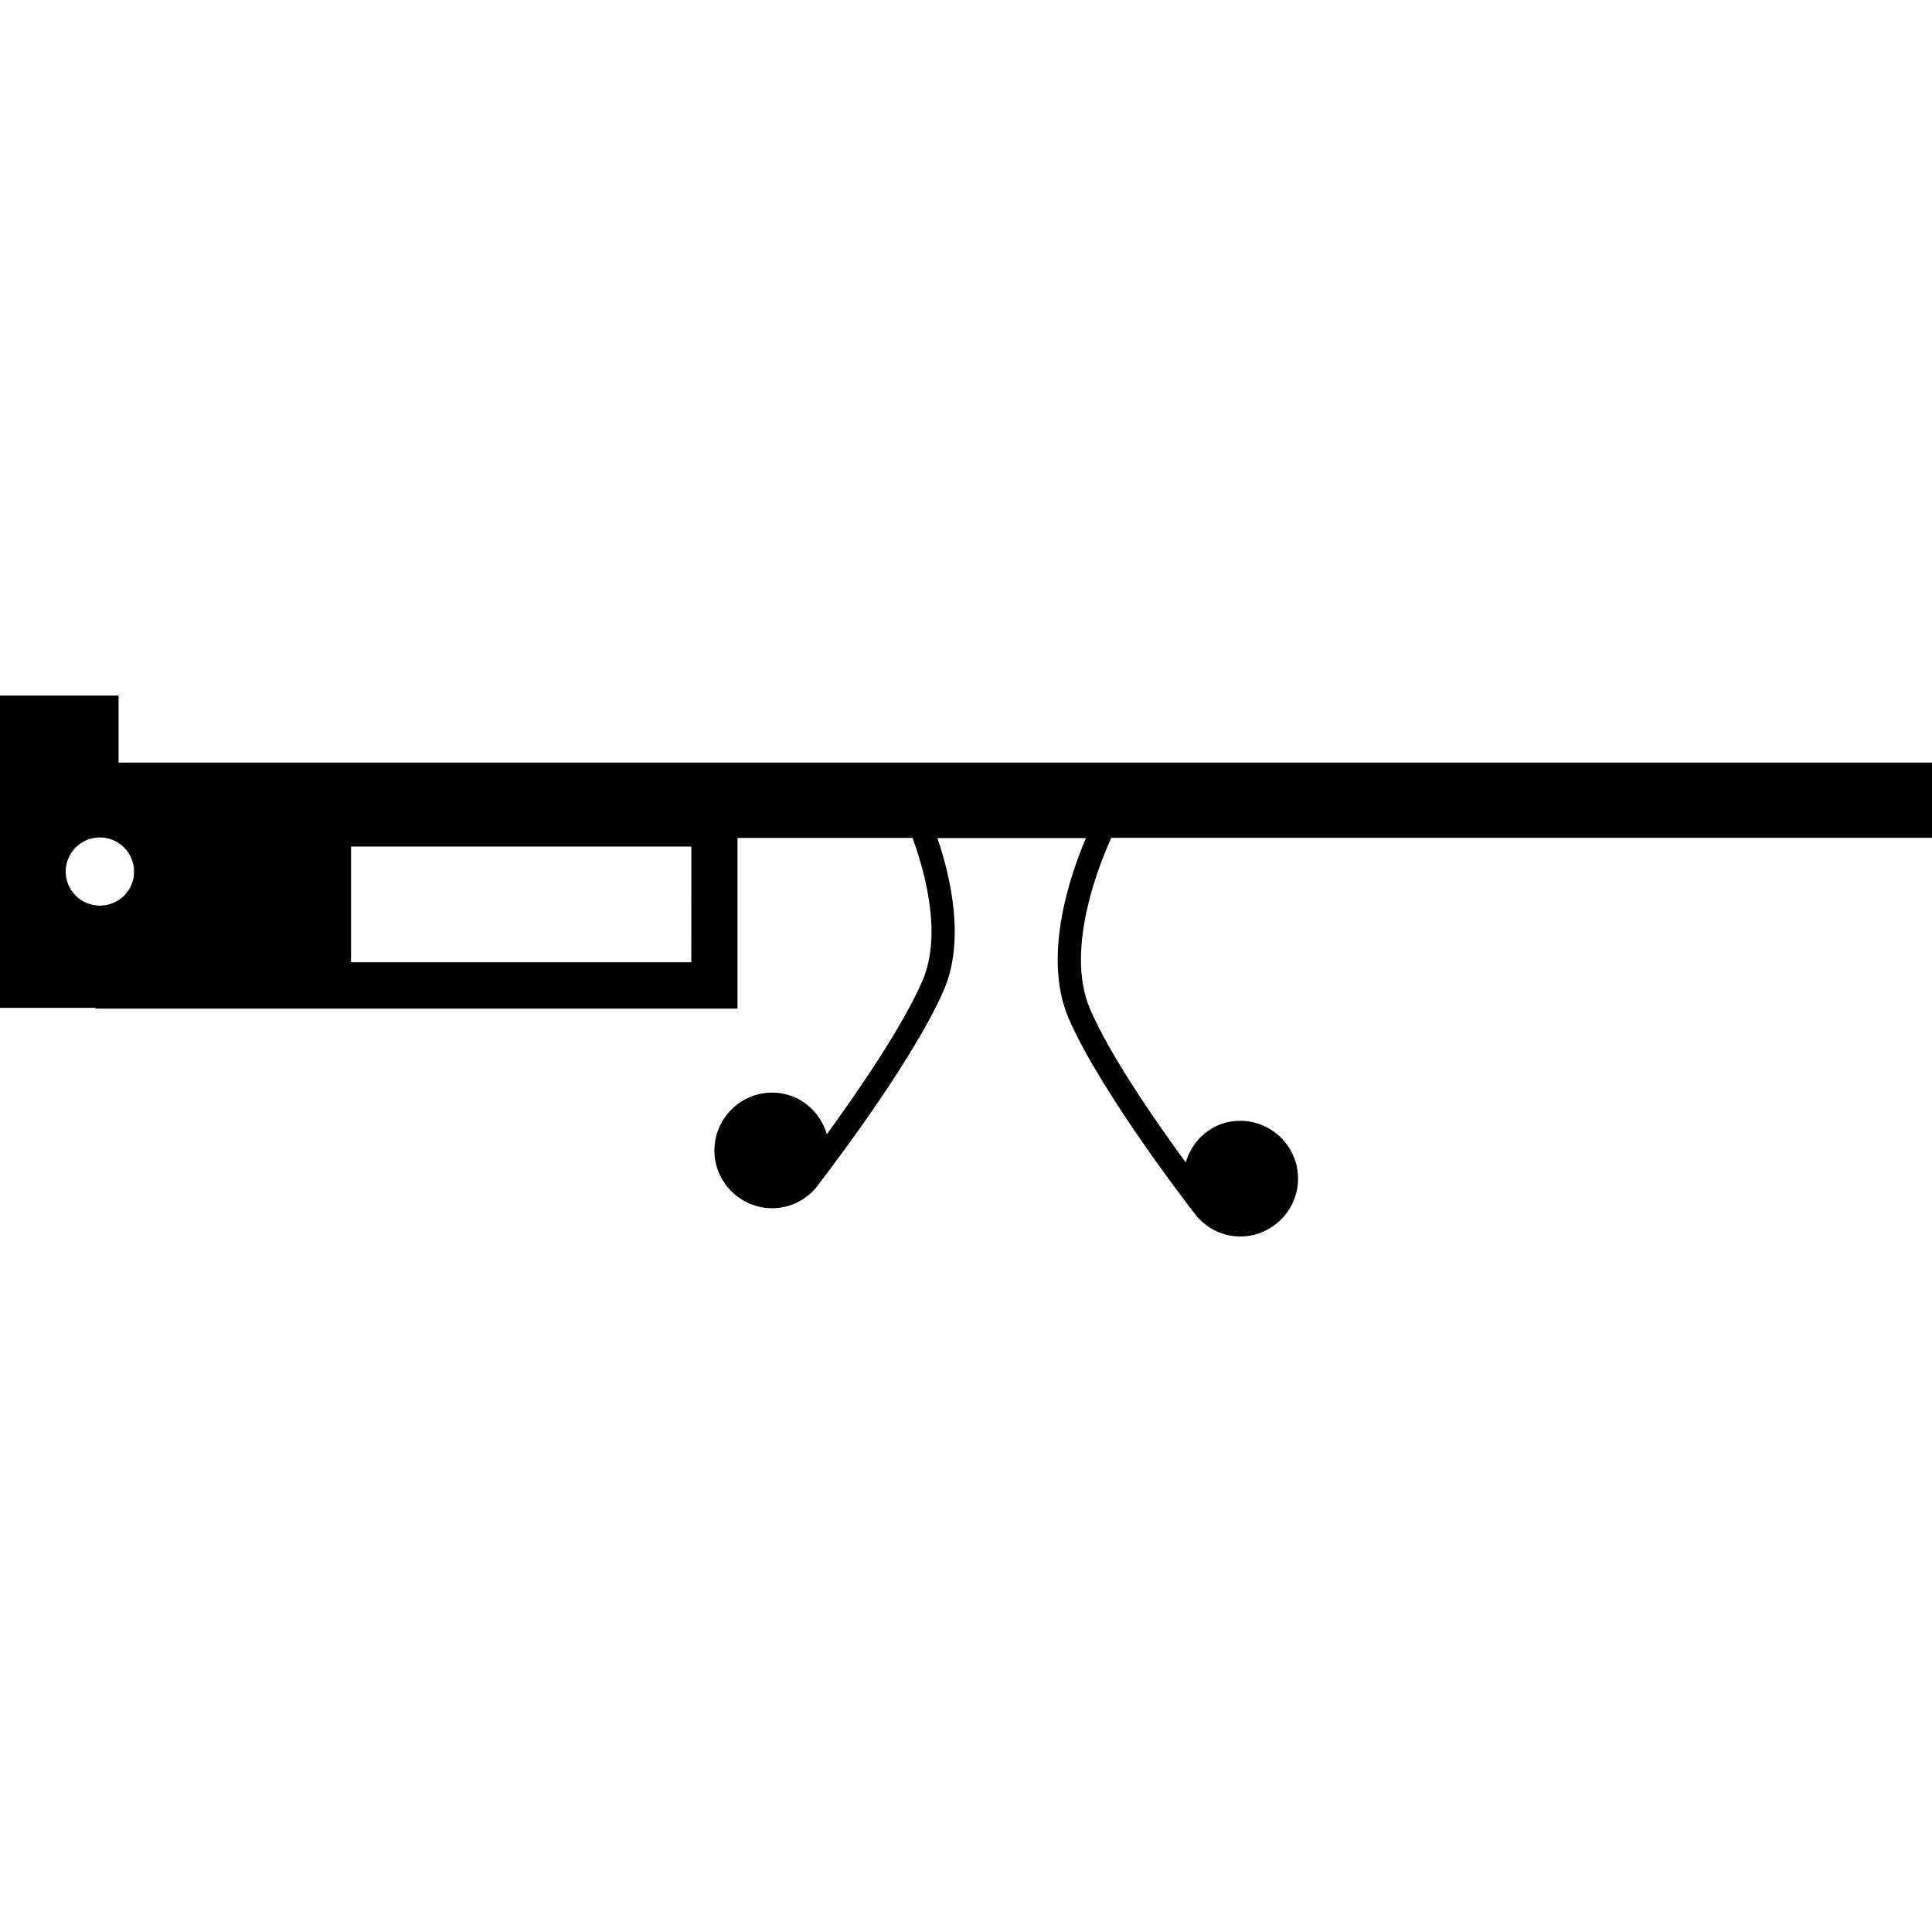
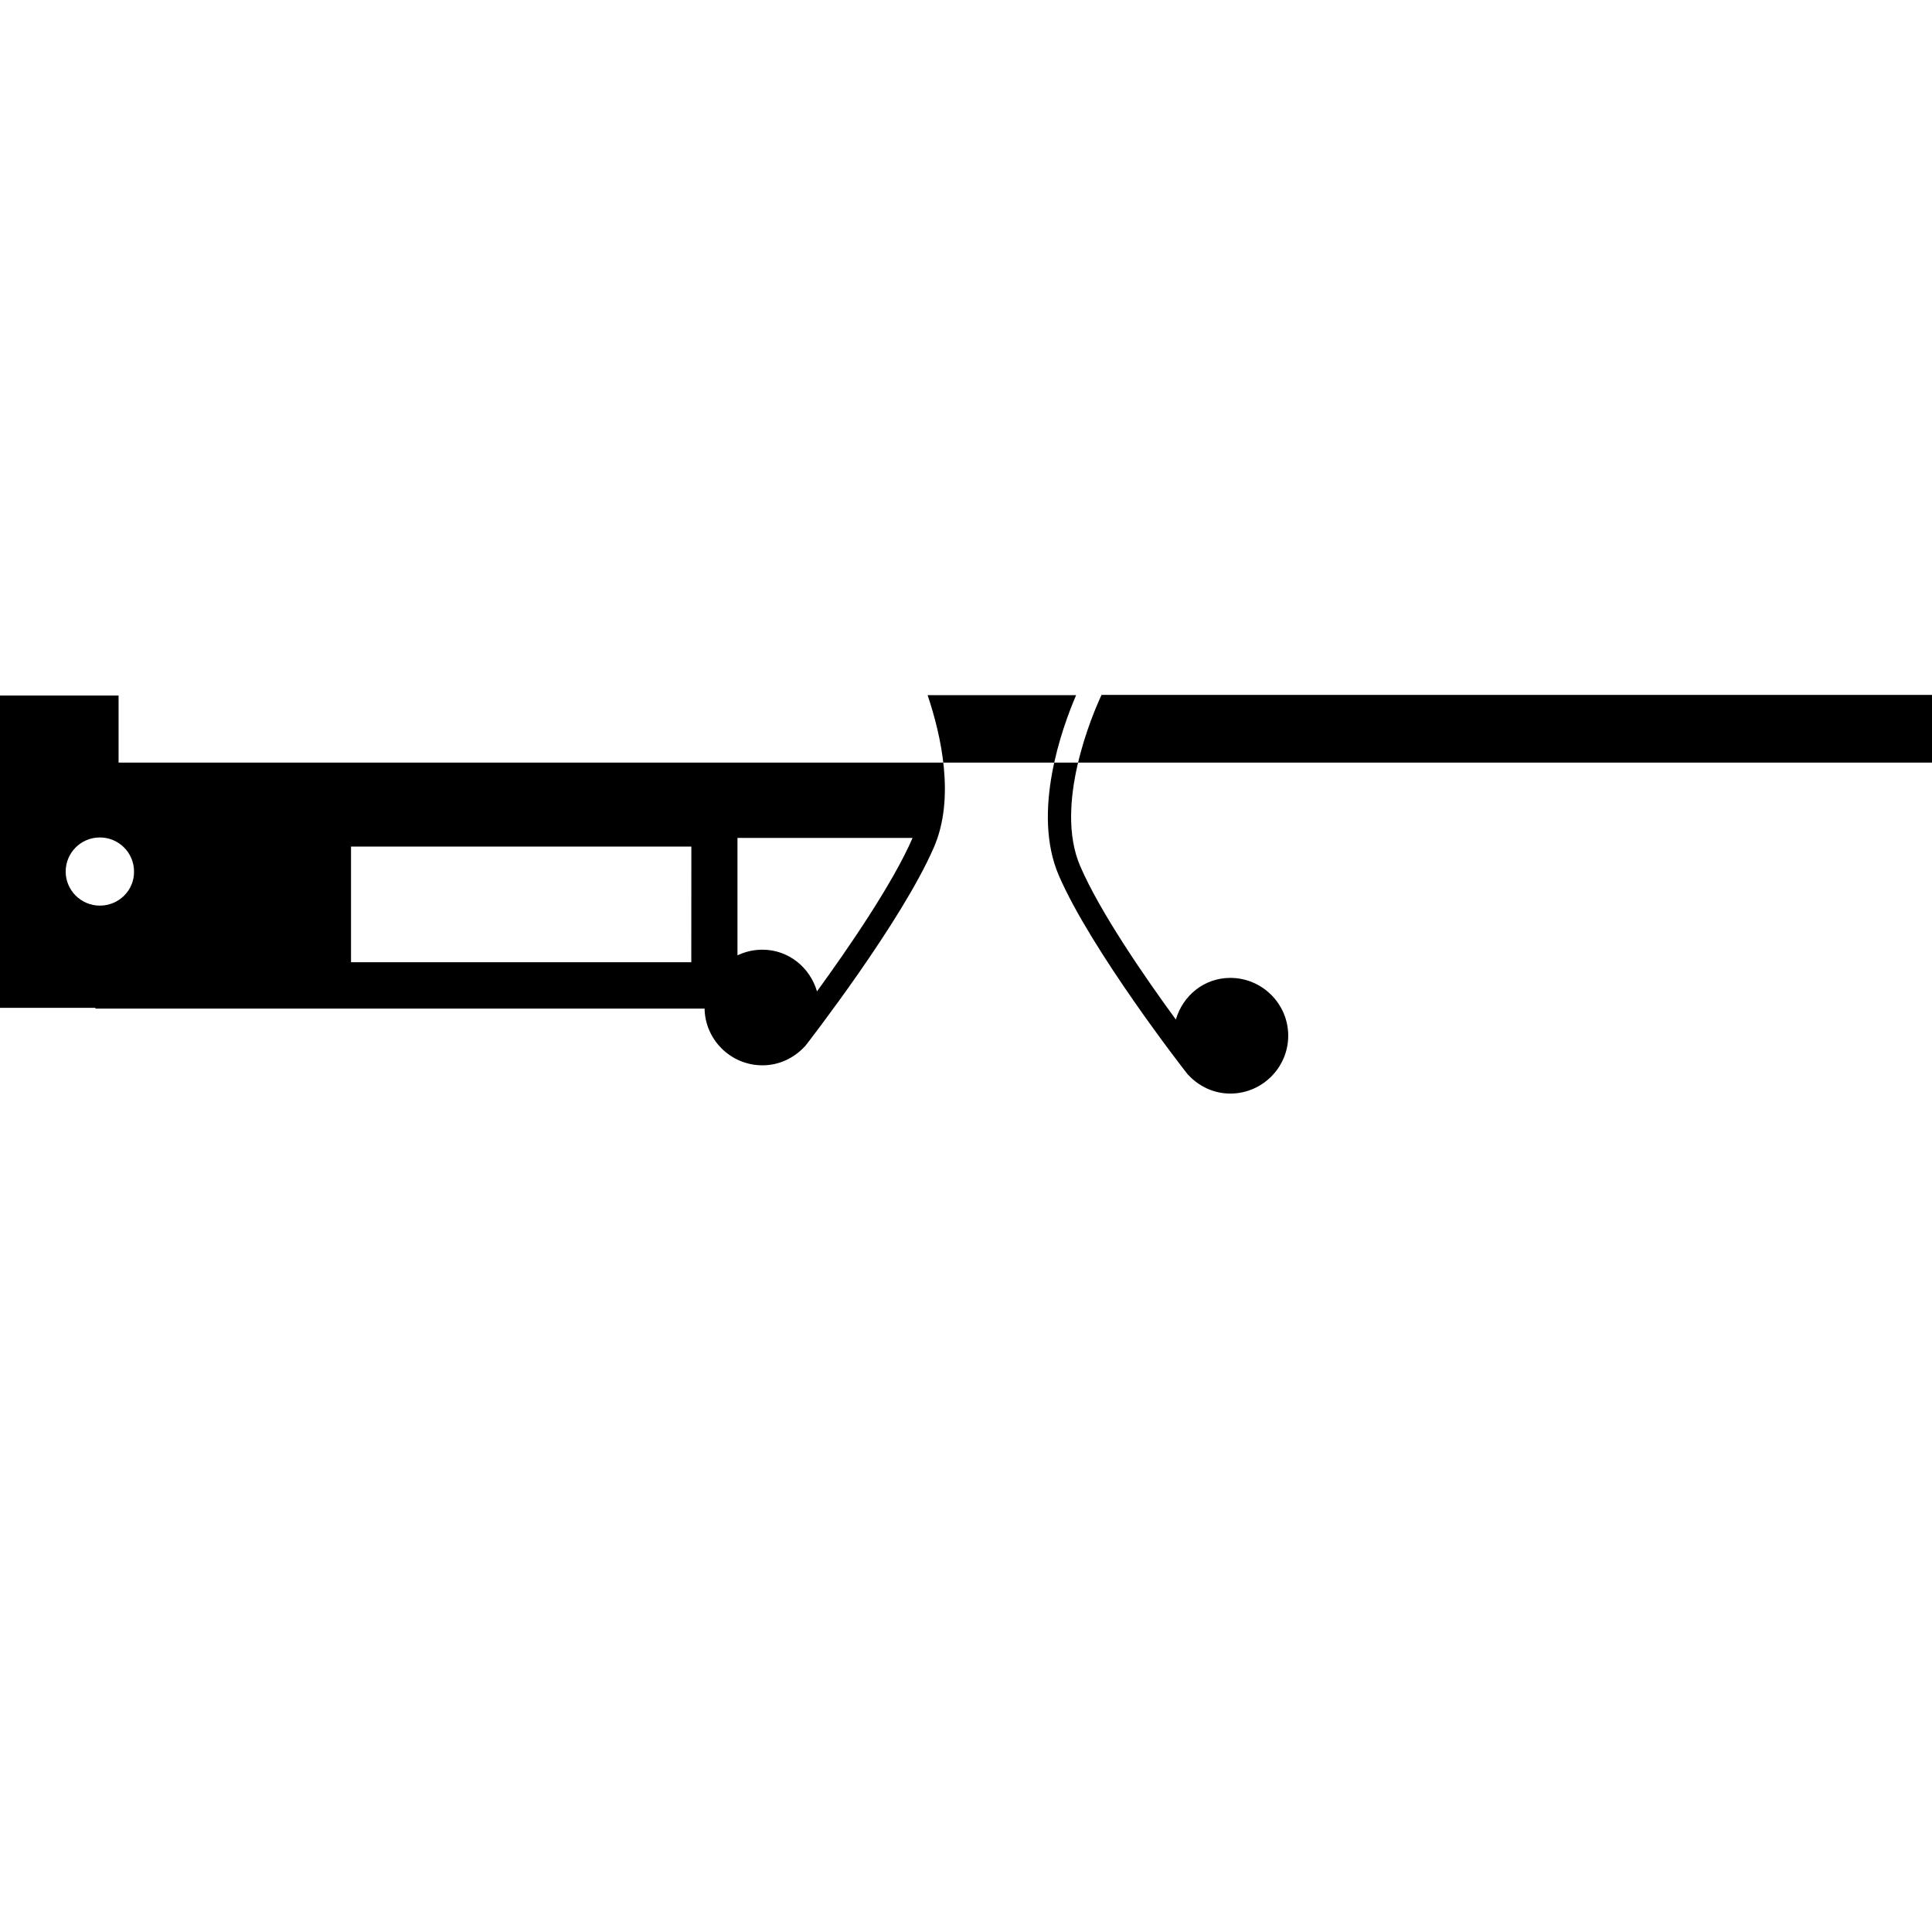
<svg xmlns="http://www.w3.org/2000/svg" fill="#000000" version="1.1" id="Capa_1" width="800px" height="800px" viewBox="0 0 32 32" xml:space="preserve">
  <g>
-     <path d="M32,13.876v-1.245H1.964v-1.111H0v5.173h1.581v0.013h10.634v-2.827h2.9c0.222,0.61,0.486,1.619,0.163,2.367   c-0.329,0.76-1.078,1.846-1.583,2.541c-0.117-0.396-0.47-0.69-0.904-0.69c-0.528,0-0.958,0.43-0.958,0.959   c0,0.526,0.43,0.956,0.958,0.956c0.279,0,0.525-0.122,0.701-0.312l0.001,0.002c0.065-0.084,1.601-2.062,2.138-3.3   c0.353-0.812,0.124-1.844-0.104-2.521h2.46c-0.233,0.543-0.739,1.938-0.286,2.988c0.536,1.238,2.07,3.215,2.139,3.299v-0.002   c0.176,0.191,0.422,0.314,0.701,0.314c0.528,0,0.959-0.431,0.959-0.959c0-0.527-0.431-0.957-0.959-0.957   c-0.436,0-0.787,0.295-0.902,0.69c-0.508-0.694-1.256-1.778-1.584-2.54c-0.44-1.019,0.207-2.524,0.353-2.837H32L32,13.876z    M1.654,15c-0.313,0-0.566-0.254-0.566-0.564c0-0.313,0.253-0.565,0.566-0.565c0.312,0,0.566,0.252,0.566,0.565   C2.223,14.749,1.967,15,1.654,15z M11.45,15.938H5.814v-1.916h5.637L11.45,15.938L11.45,15.938z" />
+     <path d="M32,13.876v-1.245H1.964v-1.111H0v5.173h1.581v0.013h10.634v-2.827h2.9c-0.329,0.76-1.078,1.846-1.583,2.541c-0.117-0.396-0.47-0.69-0.904-0.69c-0.528,0-0.958,0.43-0.958,0.959   c0,0.526,0.43,0.956,0.958,0.956c0.279,0,0.525-0.122,0.701-0.312l0.001,0.002c0.065-0.084,1.601-2.062,2.138-3.3   c0.353-0.812,0.124-1.844-0.104-2.521h2.46c-0.233,0.543-0.739,1.938-0.286,2.988c0.536,1.238,2.07,3.215,2.139,3.299v-0.002   c0.176,0.191,0.422,0.314,0.701,0.314c0.528,0,0.959-0.431,0.959-0.959c0-0.527-0.431-0.957-0.959-0.957   c-0.436,0-0.787,0.295-0.902,0.69c-0.508-0.694-1.256-1.778-1.584-2.54c-0.44-1.019,0.207-2.524,0.353-2.837H32L32,13.876z    M1.654,15c-0.313,0-0.566-0.254-0.566-0.564c0-0.313,0.253-0.565,0.566-0.565c0.312,0,0.566,0.252,0.566,0.565   C2.223,14.749,1.967,15,1.654,15z M11.45,15.938H5.814v-1.916h5.637L11.45,15.938L11.45,15.938z" />
  </g>
</svg>